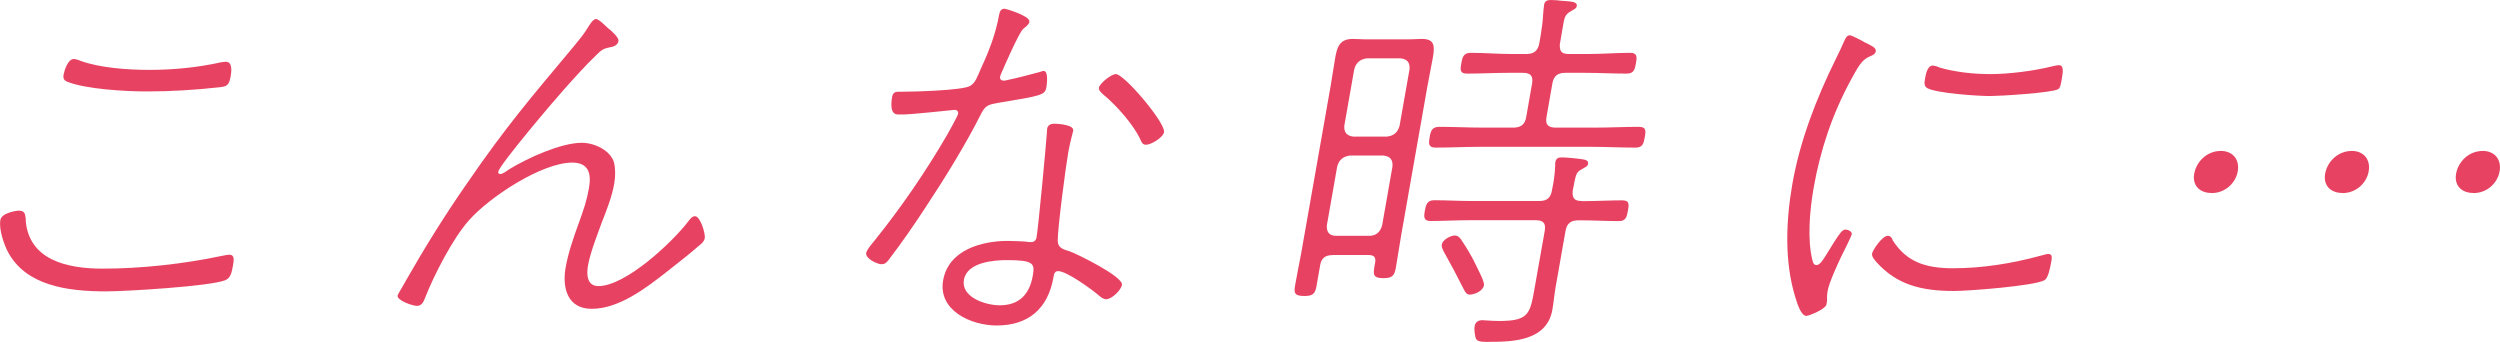
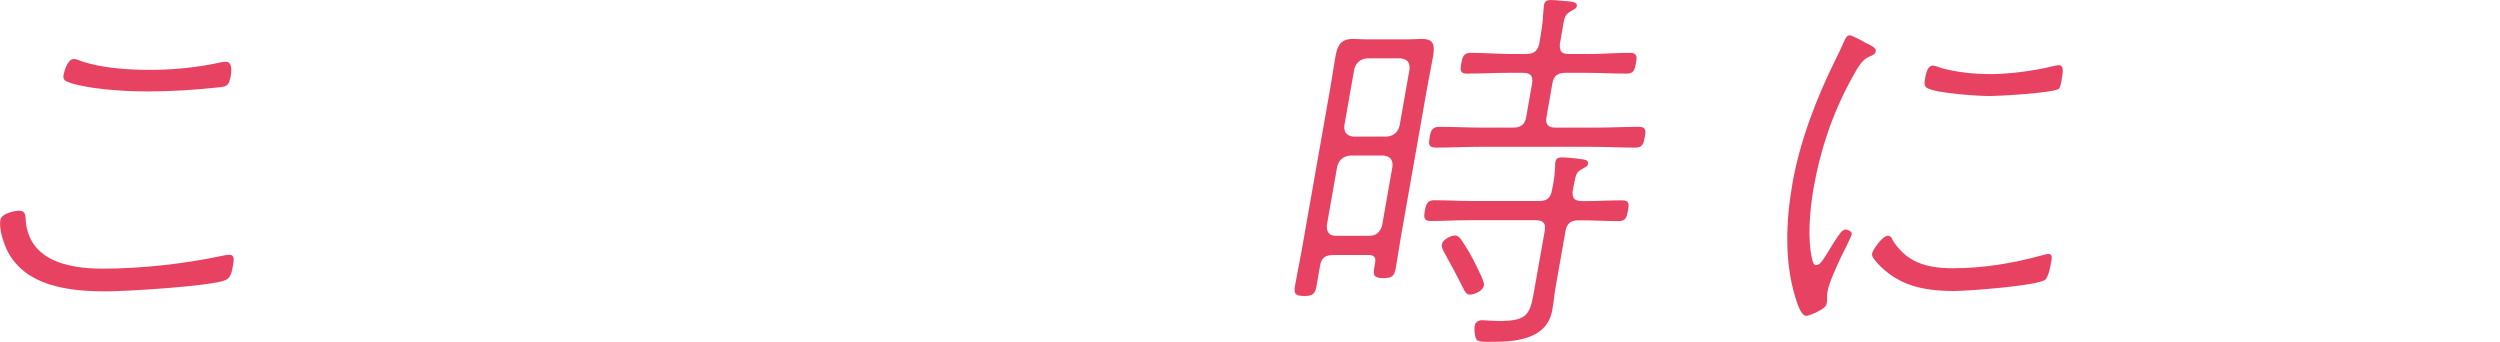
<svg xmlns="http://www.w3.org/2000/svg" id="_レイヤー_2" data-name="レイヤー_2" viewBox="0 0 255.08 34.9">
  <defs>
    <style>
      .cls-1 {
        fill: #e84262;
      }
    </style>
  </defs>
  <g id="_レイヤー_1-2" data-name="レイヤー_1">
    <g>
      <path class="cls-1" d="M2.62,22.49c.33,4.02,4.17,4.92,7.85,4.92,3.88,0,8.24-.47,12.15-1.3.25-.04.54-.12.78-.12.6,0,.44.67.37,1.1-.12.67-.22,1.26-.78,1.5-1.59.63-10.2,1.14-12.16,1.14-4,0-8.21-.59-10.04-4.06-.39-.75-.92-2.28-.75-3.23.13-.75,1.73-.95,1.85-.95.72,0,.68.43.75.98ZM8.25,6.22c1.99.71,4.76.91,7,.91,2.44,0,4.92-.24,7.38-.79.12,0,.29-.04.41-.04.68,0,.59.95.5,1.46-.17.95-.39,1.06-1.12,1.14-2.49.28-5,.43-7.44.43-2.28,0-6.2-.24-8.1-.98-.37-.16-.46-.35-.39-.75.08-.43.44-1.58,1.04-1.58.2,0,.54.12.73.2Z" />
-       <path class="cls-1" d="M62.2,2.99c.24.24.97.83.9,1.22-.08.43-.58.59-.95.63-.58.12-.81.28-1.24.71-1.15,1.1-2.35,2.44-3.4,3.62-.89.98-6.55,7.64-6.67,8.35-.02.12.04.24.2.24.24,0,.66-.31.88-.47,1.93-1.18,5.32-2.72,7.44-2.72,1.32,0,2.94.79,3.29,2.01.16.67.14,1.46.02,2.17-.24,1.34-.74,2.6-1.25,3.9-.46,1.26-1.19,3.11-1.42,4.41-.16.91-.14,2.13,1.06,2.13,2.76,0,7.54-4.45,9.21-6.66.15-.2.36-.47.64-.47.56,0,1.08,1.81,1,2.24-.06.31-.3.55-.57.75-1.04.91-2.15,1.77-3.26,2.64-2.19,1.73-4.95,3.82-7.71,3.82-2.44,0-3.03-2.09-2.66-4.21.28-1.58.83-3.11,1.37-4.61.48-1.34.79-2.21,1.02-3.54.25-1.42-.03-2.56-1.71-2.56-3.08,0-8.41,3.47-10.56,5.91-1.65,1.85-3.6,5.67-4.47,7.92-.15.39-.34.79-.82.79-.44,0-2.06-.55-1.97-1.06.03-.16.75-1.3.88-1.58,1.91-3.35,3.97-6.66,6.22-9.89,3.98-5.79,6.45-8.66,10.9-13.98.51-.63,1.02-1.22,1.41-1.89.16-.24.51-.87.83-.87s1.13.87,1.37,1.06Z" />
-       <path class="cls-1" d="M105.04,2.21c-.05.28-.32.47-.65.75-.43.39-1.91,3.78-2.25,4.57-.05.08-.08.24-.1.31-.04.24.13.39.37.39.12,0,.33-.04.45-.08.79-.16,2.46-.59,3.18-.79.17-.04.3-.12.46-.12.48,0,.32,1.34.27,1.65-.15.83-.51.87-4.96,1.61-.83.16-1.23.2-1.66,1.02-1.55,3.11-3.79,6.74-5.75,9.69-1.1,1.69-2.49,3.7-3.74,5.32-.21.28-.4.43-.72.43-.44,0-1.66-.59-1.56-1.14.06-.35.56-.91.81-1.22,2.76-3.43,5.24-7.05,7.42-10.79.18-.32,1.11-1.97,1.15-2.21.03-.16-.05-.39-.37-.39-.12,0-4.32.47-5.24.47h-.52c-.84,0-.71-1.18-.6-1.81.1-.55.45-.51.89-.51,1.16,0,6.22-.12,7.06-.59.54-.32.71-.87,1.12-1.81.84-1.81,1.5-3.54,1.84-5.44.06-.35.19-.63.55-.63.16,0,2.63.75,2.53,1.3ZM109.52,13.27c-.01.08-.33,1.18-.52,2.25-.28,1.61-1.08,7.72-1.08,9.06.03.75.61.87,1.21,1.06.86.31,5.5,2.6,5.35,3.43-.09.51-1.02,1.46-1.62,1.46-.32,0-.63-.28-.84-.47-.66-.55-3.18-2.4-4.06-2.4-.4,0-.44.43-.48.67-.56,3.15-2.54,4.88-5.78,4.88-2.64,0-6.01-1.54-5.47-4.61.55-3.11,3.95-4.02,6.59-4.02.44,0,1.83.04,2.22.12h.2c.2,0,.46-.12.52-.47.19-1.06,1-9.73,1.06-10.75.02-.12,0-.24.02-.35.07-.39.41-.51.73-.51.36,0,2.02.12,1.92.67ZM98.35,28.55c-.31,1.77,2.18,2.6,3.66,2.6,2,0,3.04-1.14,3.37-3.03.21-1.22.12-1.58-2.64-1.58-1.32,0-4.07.2-4.39,2.01ZM118.77,13.47c-.1.59-1.35,1.3-1.83,1.3-.28,0-.38-.12-.5-.35-.68-1.61-2.55-3.7-3.91-4.81-.17-.16-.45-.39-.4-.67.08-.43,1.24-1.38,1.72-1.38.88,0,5.08,5,4.92,5.91Z" />
      <path class="cls-1" d="M135.96,26.03c-.72,0-1.13.28-1.26,1.02l-.38,2.17c-.14.79-.41.98-1.25.98-1.04,0-1.06-.35-.92-1.14.19-1.1.42-2.17.62-3.27l2.99-16.98c.17-.98.31-1.97.48-2.95.2-1.14.49-1.89,1.81-1.89.36,0,.75.04,1.11.04h4.8c.36,0,.73-.04,1.09-.04,1.28,0,1.37.63,1.15,1.89-.17.98-.39,1.97-.56,2.95l-2.67,15.16c-.19,1.1-.35,2.21-.55,3.35-.14.79-.35,1.06-1.27,1.06-1,0-1.06-.31-.92-1.14l.08-.47c.1-.55-.15-.75-.67-.75h-3.68ZM137.75,15.87c-.69.08-1.12.43-1.31,1.1l-1.06,6.03c-.04.67.25,1.06.93,1.06h3.4c.72,0,1.11-.39,1.31-1.06l1.06-6.03c.04-.67-.22-1.02-.93-1.1h-3.4ZM141.49,13.94c.73-.08,1.12-.43,1.31-1.1l1.02-5.79c.04-.67-.22-1.02-.93-1.1h-3.4c-.69.08-1.12.43-1.31,1.1l-1.02,5.79c-.04.67.26,1.02.93,1.1h3.4ZM161.4,20.52h.28c1.28,0,2.57-.08,3.85-.08.76,0,.68.47.57,1.06s-.19,1.06-.91,1.06c-1.32,0-2.59-.08-3.87-.08h-.28c-.76,0-1.18.31-1.31,1.1l-1,5.67c-.14.79-.2,1.58-.34,2.36-.56,3.19-4.06,3.27-6.5,3.27-.36,0-1.09.04-1.27-.28-.15-.28-.22-1.02-.16-1.34.08-.43.42-.59.78-.59.28,0,.95.08,1.71.08,2.96,0,3.16-.67,3.6-3.19l1.06-5.99c.14-.79-.13-1.1-.93-1.1h-6.88c-1.28,0-2.57.08-3.85.08-.72,0-.68-.47-.57-1.06s.23-1.06.95-1.06c1.28,0,2.55.08,3.83.08h6.88c.8,0,1.17-.31,1.31-1.1.19-.87.3-1.69.33-2.56-.02-.12,0-.24.02-.32.07-.39.32-.47.64-.47.48,0,1.7.12,2.17.2.27.04.58.12.52.47-.04.24-.26.31-.66.55-.62.32-.59.63-.91,2.21-.05.75.18,1.02.94,1.02ZM159.16,4.41c-.06.79.13,1.1.89,1.1h2c1.44,0,2.86-.12,4.3-.12.72,0,.68.47.57,1.06-.12.67-.23,1.06-.95,1.06-1.44,0-2.83-.08-4.27-.08h-2c-.76,0-1.18.32-1.31,1.1l-.6,3.43c-.13.75.17,1.06.93,1.06h4c1.52,0,3.01-.08,4.49-.08.76,0,.73.39.61,1.06-.12.67-.23,1.06-.95,1.06-1.52,0-2.99-.08-4.5-.08h-11.4c-1.52,0-3.01.08-4.49.08-.76,0-.72-.43-.61-1.06.11-.63.23-1.06.99-1.06,1.48,0,2.95.08,4.47.08h3.08c.76,0,1.18-.32,1.31-1.06l.6-3.43c.14-.79-.17-1.1-.92-1.1h-1.48c-1.4,0-2.81.08-4.25.08-.72,0-.69-.39-.57-1.06.1-.59.23-1.06.95-1.06,1.44,0,2.82.12,4.22.12h1.48c.76,0,1.18-.35,1.31-1.1l.15-.87c.11-.63.22-1.5.23-1.97.02-.31.07-.83.11-1.1.07-.39.36-.47.68-.47.4,0,.75.04,1.11.08.87.08,1.63.04,1.54.55-.04.24-.26.31-.66.55-.62.35-.62.79-.79,1.73l-.26,1.5ZM149.17,24.58c.54.79,1.06,1.69,1.47,2.56.17.39.84,1.58.77,1.97-.1.59-.97.95-1.45.95-.32,0-.47-.28-.59-.51-.65-1.3-1.34-2.6-2.07-3.9-.08-.2-.24-.43-.19-.71.08-.47.88-.91,1.32-.91.36,0,.59.28.74.55Z" />
      <path class="cls-1" d="M190.12,4.25c.88.43,1.33.63,1.27.98-.05.28-.27.39-.66.55-.78.32-1.2,1.14-1.85,2.32-1.95,3.58-3.16,7.25-3.83,11.07-.41,2.32-.66,5.36-.11,7.44.08.24.12.43.4.43.4,0,.64-.47,1.76-2.28.61-.95.88-1.34,1.2-1.34.24,0,.69.2.64.47-.04.24-.91,1.97-1.09,2.32-.39.83-1.23,2.64-1.37,3.47-.06.32-.08.67-.06,1.02l-.06.35c-.09.51-1.81,1.18-2.05,1.18-.6,0-.98-1.46-1.14-1.93-1.09-3.58-.97-7.64-.29-11.54.76-4.33,2.41-8.66,4.46-12.8.3-.59.57-1.18.83-1.77.13-.28.26-.59.58-.59.2,0,1.11.51,1.37.63ZM193.08,24.46c1.4,2.25,3.37,2.91,6.17,2.91,3,0,6-.47,9.03-1.3.17-.04.55-.16.71-.16.48,0,.36.47.28.91-.07.39-.28,1.58-.67,1.77-1.06.59-7.79,1.1-9.23,1.1-3.32,0-5.81-.63-7.88-2.91-.17-.2-.54-.59-.48-.91.06-.35,1.04-1.81,1.6-1.81.28,0,.41.2.49.39ZM197.89,6.89c1.6.47,3.48.67,5.2.67,1.88,0,4.42-.32,6.3-.79.17-.04.5-.12.7-.12.52,0,.38.79.3,1.26-.08.47-.14,1.02-.37,1.18-.63.39-6,.71-6.96.71-1.28,0-5.39-.28-6.38-.79-.41-.2-.33-.63-.25-1.06.06-.35.22-1.26.78-1.26.16,0,.54.12.69.2Z" />
-       <path class="cls-1" d="M225.65,19.69c-1.24,0-1.98-.79-1.77-1.97.21-1.18,1.25-2.32,2.73-2.32,1.16,0,1.93.83,1.71,2.09-.2,1.14-1.23,2.21-2.67,2.21ZM239.01,19.69c-1.24,0-1.98-.79-1.77-1.97.21-1.18,1.25-2.32,2.73-2.32,1.16,0,1.93.83,1.71,2.09-.2,1.14-1.23,2.21-2.67,2.21ZM252.37,19.69c-1.24,0-1.98-.79-1.77-1.97.21-1.18,1.25-2.32,2.73-2.32,1.16,0,1.93.83,1.71,2.09-.2,1.14-1.23,2.21-2.67,2.21Z" />
    </g>
  </g>
</svg>